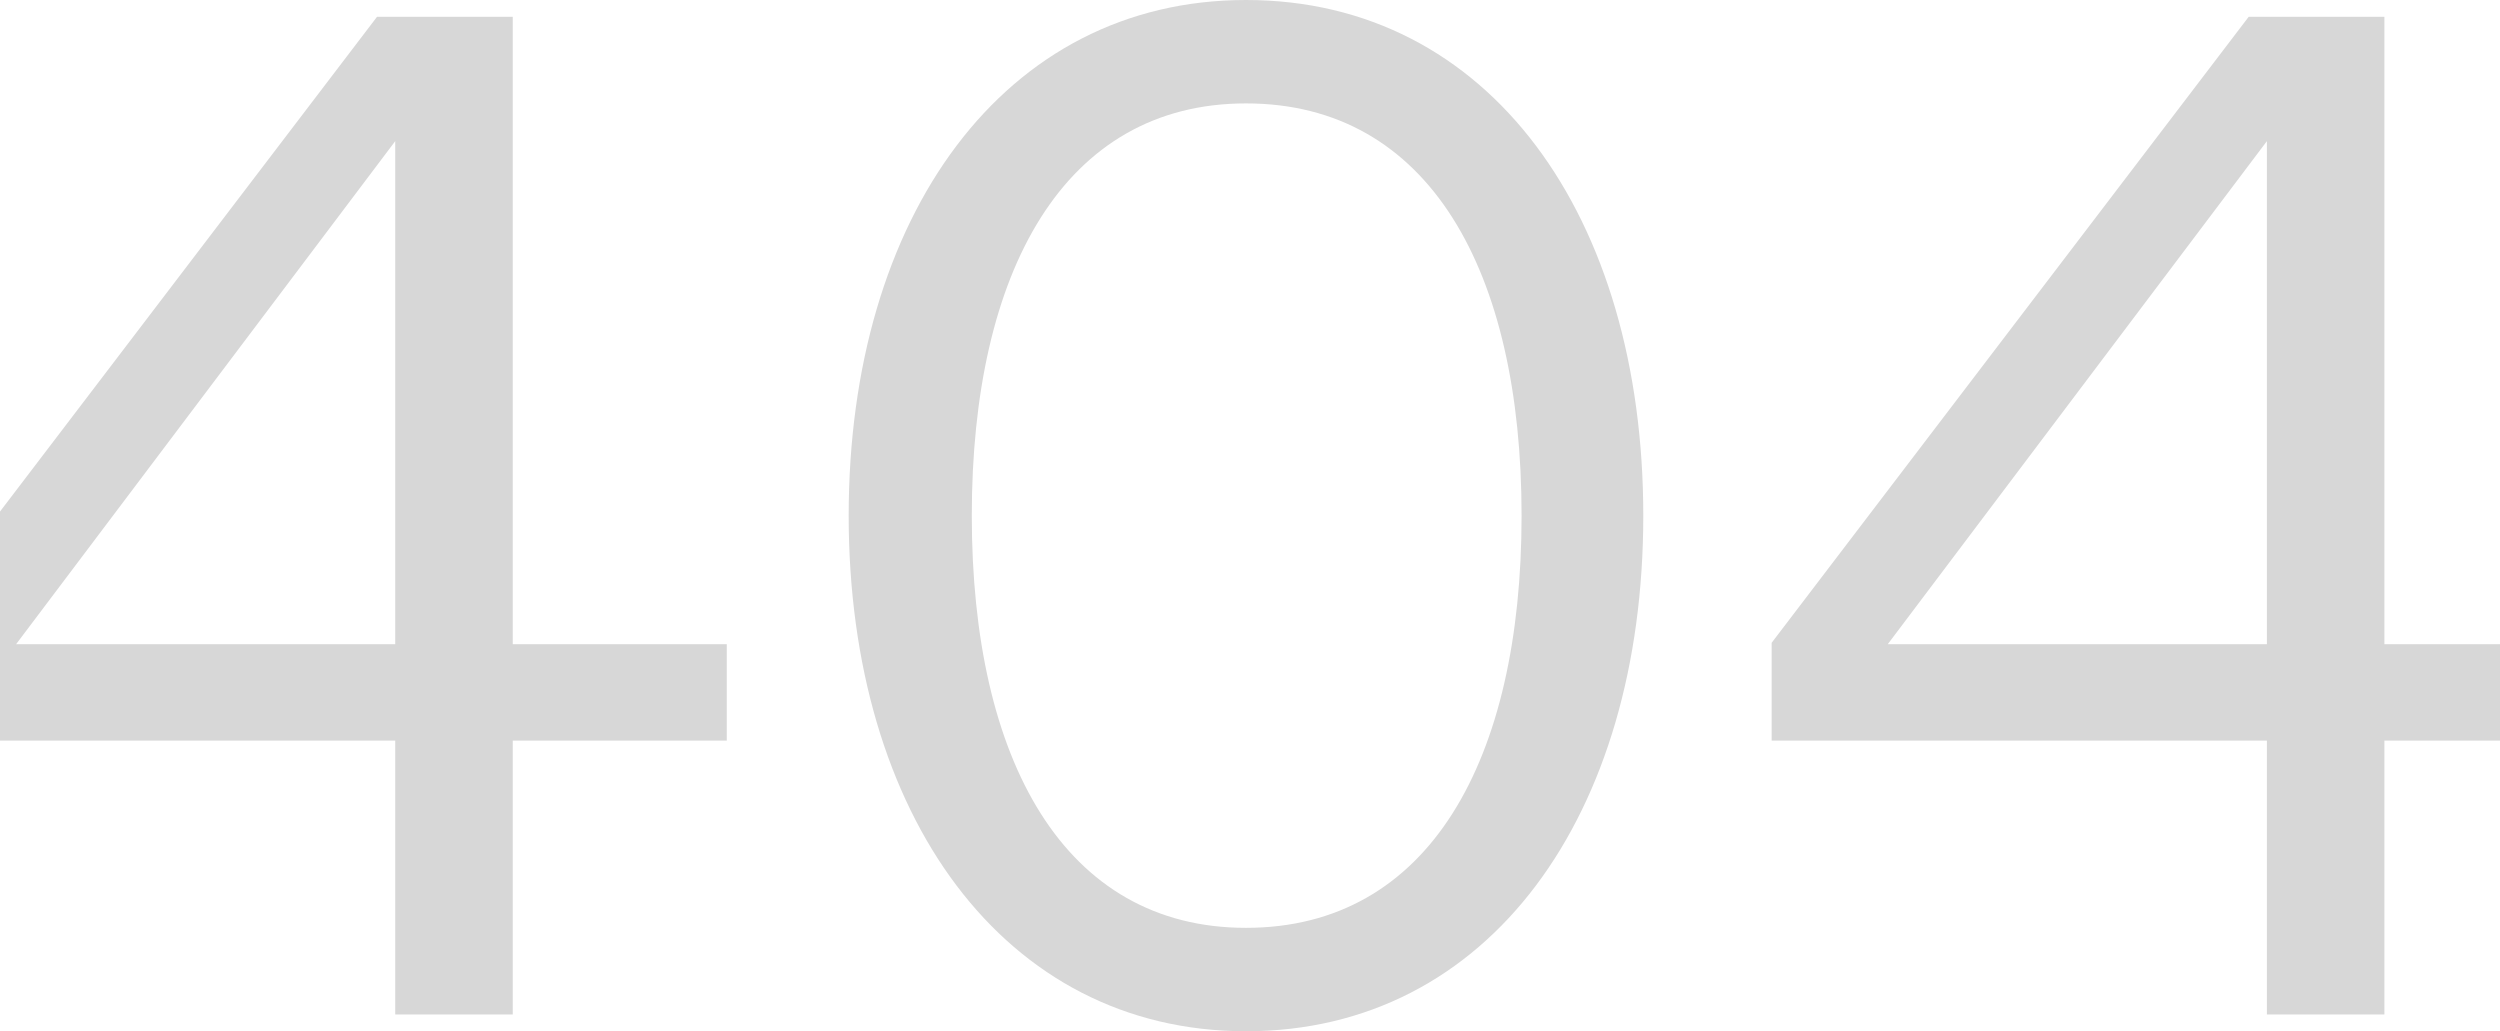
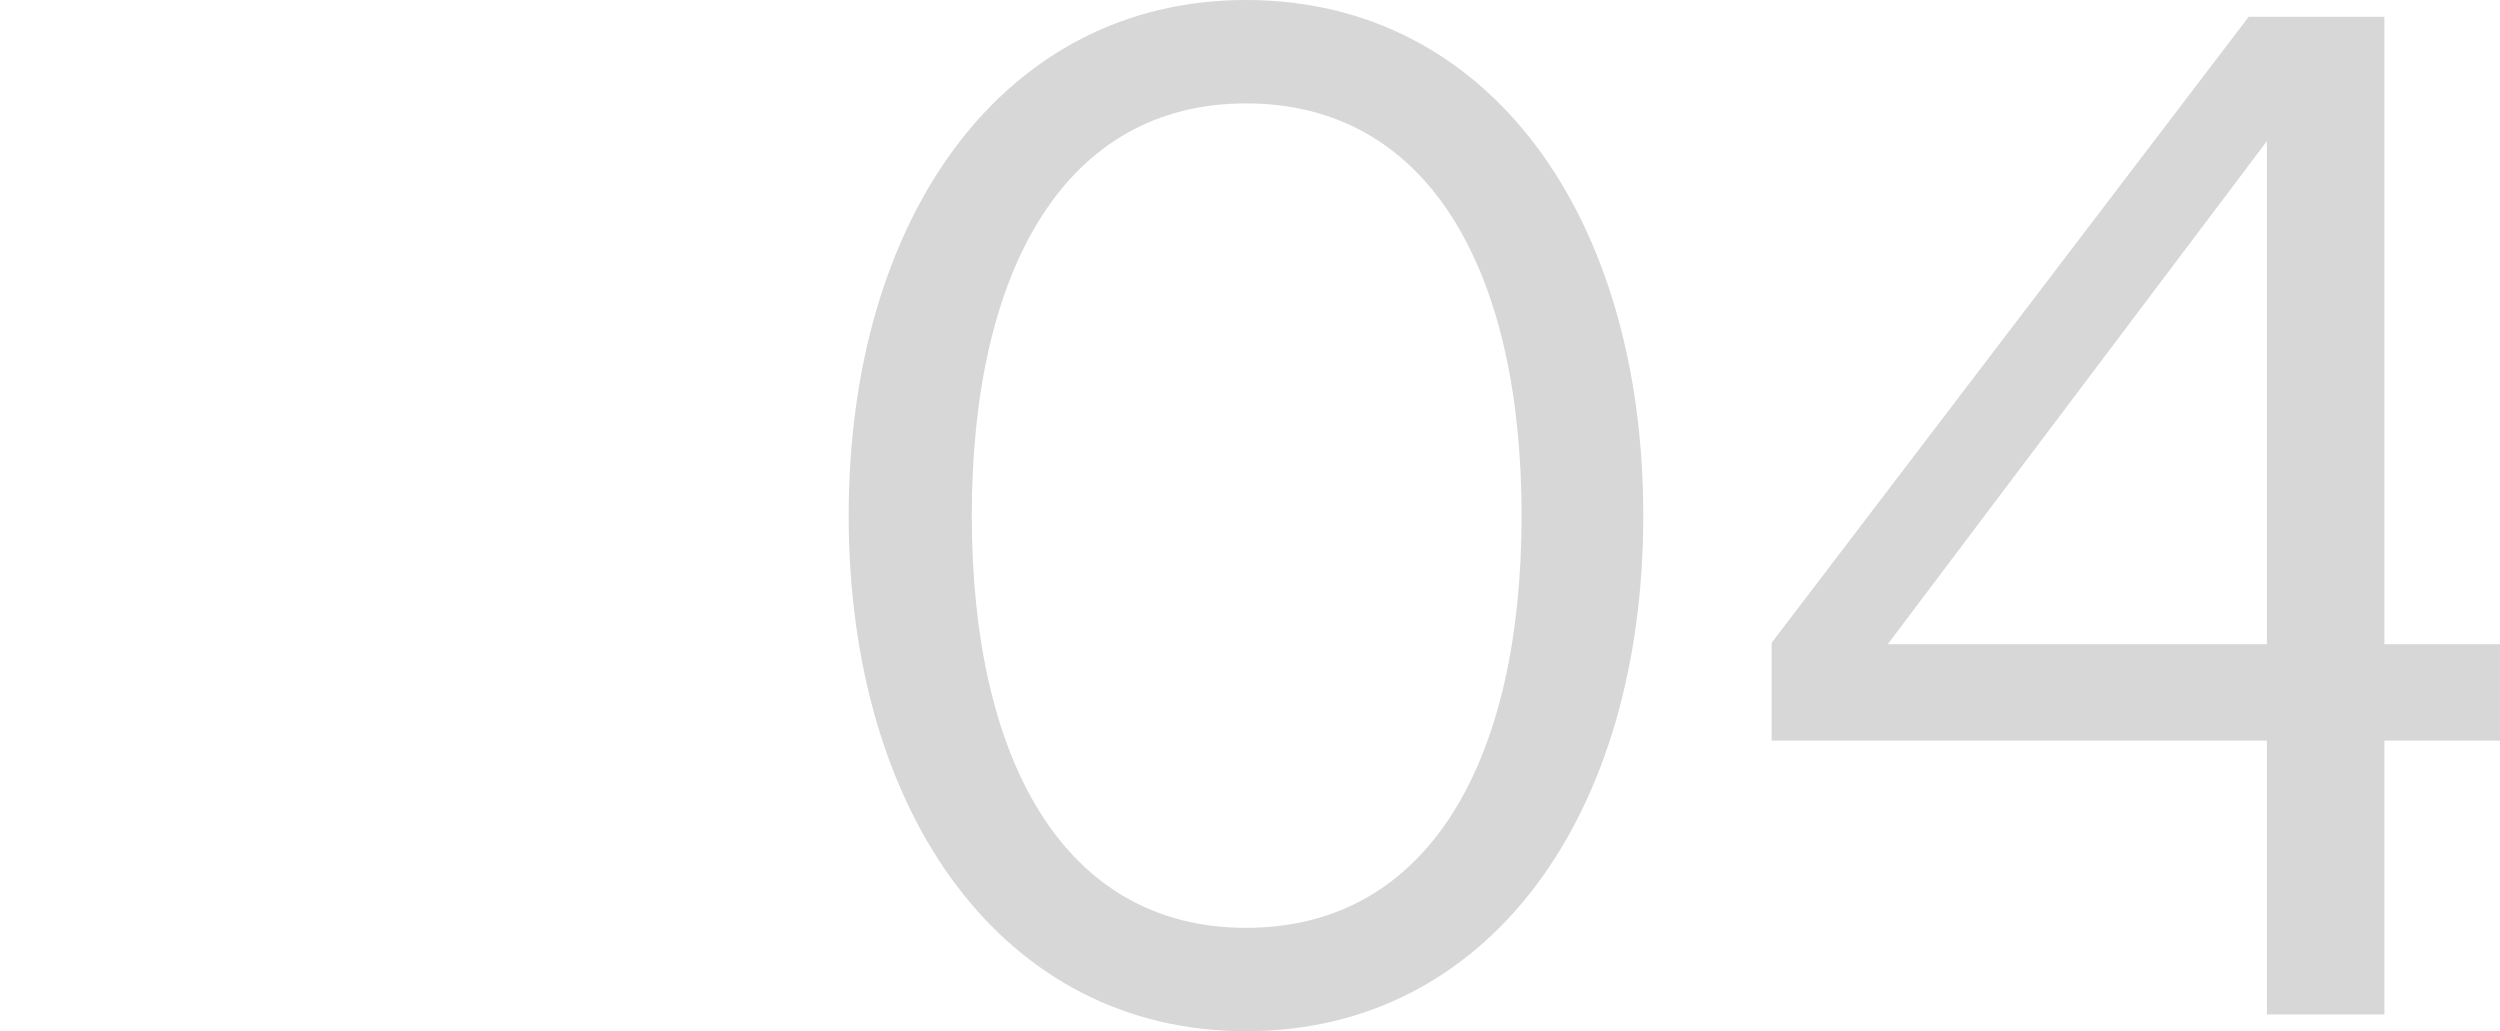
<svg xmlns="http://www.w3.org/2000/svg" width="1600" height="660" viewBox="0 0 1600 660" fill="none">
-   <path d="M328.156 10.732L241.309 10.732L-64 411.382L-64 473.984H252.948L252.948 649.268H328.156L328.156 473.984L465.142 473.984V412.276L328.156 412.276V10.732ZM252.948 90.325V412.276H10.313L252.948 90.325Z" fill="#D7D7D7" />
  <path d="M543.155 330C543.155 521.382 642.537 660 797.43 660C953.218 660 1051.7 521.382 1051.7 330C1051.7 138.618 953.218 0 797.43 0C642.537 0 543.155 138.618 543.155 330ZM621.944 330C621.944 173.496 681.036 66.179 797.43 66.179C914.718 66.179 973.81 173.496 973.81 330C973.81 486.504 914.718 593.821 797.43 593.821C681.036 593.821 621.944 486.504 621.944 330Z" fill="#D7D7D7" />
  <path d="M1526.01 10.732L1439.17 10.732L1133.86 411.382V473.984H1450.81V649.268H1526.01V473.984H1663V412.276H1526.01V10.732ZM1450.81 90.325V412.276H1208.17L1450.81 90.325Z" fill="#D7D7D7" />
</svg>